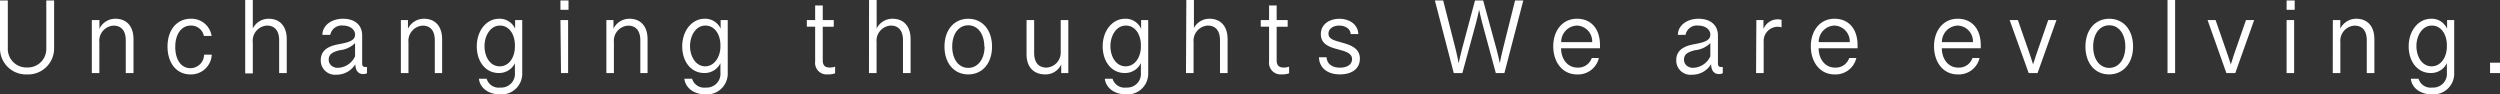
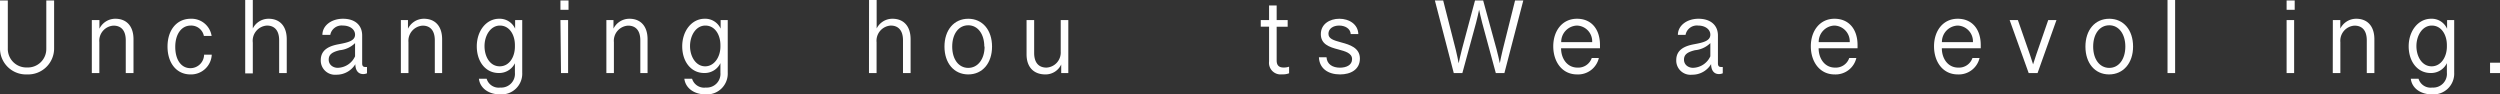
<svg xmlns="http://www.w3.org/2000/svg" viewBox="0 0 352.05 13.29">
  <rect x="0" y="0" width="352.05" height="13.29" fill="#333333" stroke="none" />
  <defs>
    <style>.cls-1{fill:#fff;}</style>
  </defs>
  <g id="レイヤー_2" data-name="レイヤー 2">
    <g id="レイヤー_1-2" data-name="レイヤー 1">
      <path class="cls-1" d="M0,6.75V.07H1.1V6.81A2.61,2.61,0,0,0,3.81,9.5,2.6,2.6,0,0,0,6.52,6.84V.07h1.1V6.78a3.66,3.66,0,0,1-3.81,3.7A3.66,3.66,0,0,1,0,6.75Z" />
      <path class="cls-1" d="M12.93,2.83H14V4.32l-.07-.11a2.48,2.48,0,0,1,2.32-1.57c1.53,0,2.55,1,2.55,2.89v4.76H17.71V5.68c0-1.44-.7-2.07-1.72-2.07a2.13,2.13,0,0,0-2,2.33v4.35H12.93Z" />
      <path class="cls-1" d="M23.59,6.56c0-2.35,1.31-3.92,3.27-3.92A2.86,2.86,0,0,1,29.8,5.06H28.71A1.82,1.82,0,0,0,26.86,3.6c-1.3,0-2.18,1.2-2.18,3s.82,3,2.14,3A1.93,1.93,0,0,0,28.74,7.7h1.08a2.92,2.92,0,0,1-3,2.78C24.86,10.48,23.59,8.88,23.59,6.56Z" />
      <path class="cls-1" d="M34.53,0H35.6V4.32l-.09-.11a2.48,2.48,0,0,1,2.32-1.57c1.53,0,2.55,1,2.55,2.89v4.76H39.31V5.67c0-1.43-.7-2.07-1.72-2.07A2.14,2.14,0,0,0,35.6,6v4.34H34.53Z" />
      <path class="cls-1" d="M45.17,8.47c0-1.49,1.22-2,2.51-2.24S50,5.76,50,4.88c0-.73-.71-1.28-1.71-1.28a1.62,1.62,0,0,0-1.78,1.31H45.4c0-1.31,1.27-2.27,2.9-2.27S51,3.49,51,5V8.93c0,.33.13.5.42.5a1,1,0,0,0,.26,0v.89a1.29,1.29,0,0,1-.54.11c-.69,0-1.15-.51-1.1-1.61l.09.06a3.09,3.09,0,0,1-2.78,1.64A2,2,0,0,1,45.17,8.47ZM50,7.93V6.07a3.55,3.55,0,0,1-2.16,1c-1.06.26-1.55.6-1.55,1.33s.62,1.15,1.27,1.15A2.76,2.76,0,0,0,50,7.93Z" />
      <path class="cls-1" d="M56.45,2.83h1V4.32l-.07-.11a2.49,2.49,0,0,1,2.32-1.57c1.53,0,2.56,1,2.56,2.89v4.76H61.23V5.68c0-1.44-.7-2.07-1.71-2.07a2.14,2.14,0,0,0-2,2.33v4.35H56.45Z" />
      <path class="cls-1" d="M67.44,11.09h1.09a1.76,1.76,0,0,0,1.92,1.24,1.93,1.93,0,0,0,2.06-2.09V8.62l.1.06a2.47,2.47,0,0,1-2.38,1.6c-1.86,0-3.09-1.61-3.09-3.76s1.32-3.88,3.15-3.88a2.38,2.38,0,0,1,2.37,1.72h-.12V2.83h1v7.4a2.92,2.92,0,0,1-3.14,3.06C68.83,13.29,67.6,12.43,67.44,11.09Zm5.07-4.53v-.2c0-1.49-.79-2.76-2.11-2.76S68.23,5,68.23,6.49,69,9.34,70.37,9.34,72.51,8,72.51,6.56Z" />
      <path class="cls-1" d="M78.92.07h1.14V1.38H78.92Zm0,2.76H80v7.46H79Z" />
      <path class="cls-1" d="M85.39,2.83h1V4.32l-.08-.11a2.5,2.5,0,0,1,2.33-1.57c1.53,0,2.55,1,2.55,2.89v4.76H90.17V5.68c0-1.44-.7-2.07-1.72-2.07a2.13,2.13,0,0,0-2,2.33v4.35H85.39Z" />
      <path class="cls-1" d="M96.37,11.09h1.09a1.77,1.77,0,0,0,1.93,1.24,1.93,1.93,0,0,0,2.06-2.09V8.62l.09.06a2.45,2.45,0,0,1-2.38,1.6c-1.85,0-3.09-1.61-3.09-3.76s1.33-3.88,3.16-3.88a2.38,2.38,0,0,1,2.37,1.72h-.12V2.83h1v7.4a2.93,2.93,0,0,1-3.14,3.06C97.77,13.29,96.54,12.43,96.37,11.09Zm5.08-4.53v-.2c0-1.49-.79-2.76-2.12-2.76S97.17,5,97.17,6.49,98,9.34,99.3,9.34,101.45,8,101.45,6.56Z" />
-       <path class="cls-1" d="M114.79,8.66V3.76h-1.17V2.83h1.17V.77h1.07V2.83h1.55v.93h-1.55V8.51c0,.71.33,1,1,1a2.25,2.25,0,0,0,.74-.12v.93a2.43,2.43,0,0,1-1,.15A1.62,1.62,0,0,1,114.79,8.66Z" />
      <path class="cls-1" d="M122.38,0h1.07V4.32l-.09-.11a2.48,2.48,0,0,1,2.32-1.57c1.53,0,2.55,1,2.55,2.89v4.76h-1.07V5.67c0-1.43-.7-2.07-1.72-2.07a2.14,2.14,0,0,0-2,2.35v4.34h-1.07Z" />
      <path class="cls-1" d="M133,6.56c0-2.33,1.34-3.92,3.35-3.92s3.35,1.59,3.35,3.92-1.34,3.92-3.35,3.92S133,8.89,133,6.56Zm5.61,0c0-1.75-.9-3-2.26-3s-2.26,1.22-2.26,3,.9,3,2.26,3S138.65,8.31,138.65,6.56Z" />
      <path class="cls-1" d="M144.56,7.65V2.83h1.07V7.45c0,1.43.69,2.07,1.74,2.07a2.12,2.12,0,0,0,2-2.25V2.83h1.07v7.46h-1V8.67l.08.22a2.43,2.43,0,0,1-2.31,1.59C145.59,10.48,144.56,9.48,144.56,7.65Z" />
-       <path class="cls-1" d="M155.58,11.09h1.09a1.77,1.77,0,0,0,1.93,1.24,1.93,1.93,0,0,0,2.06-2.09V8.62l.09.06a2.47,2.47,0,0,1-2.38,1.6c-1.85,0-3.09-1.61-3.09-3.76s1.33-3.88,3.16-3.88a2.37,2.37,0,0,1,2.36,1.72h-.11V2.83h1v7.4a2.92,2.92,0,0,1-3.13,3.06C157,13.29,155.74,12.43,155.58,11.09Zm5.08-4.53v-.2c0-1.49-.79-2.76-2.12-2.76S156.37,5,156.37,6.49s.79,2.85,2.14,2.85S160.66,8,160.66,6.56Z" />
-       <path class="cls-1" d="M167.06,0h1.07V4.32L168,4.21a2.48,2.48,0,0,1,2.32-1.57c1.53,0,2.55,1,2.55,2.89v4.76h-1.07V5.67c0-1.43-.7-2.07-1.72-2.07a2.14,2.14,0,0,0-2,2.35v4.34h-1.07Z" />
      <path class="cls-1" d="M178.71,8.66V3.76h-1.17V2.83h1.17V.77h1.07V2.83h1.55v.93h-1.55V8.51c0,.71.33,1,1,1a2.26,2.26,0,0,0,.75-.12v.93a2.52,2.52,0,0,1-1,.15A1.63,1.63,0,0,1,178.71,8.66Z" />
      <path class="cls-1" d="M185.73,8.06h1.07c.06,1,.87,1.47,1.89,1.47.85,0,1.71-.33,1.71-1.2s-1-1.11-1.91-1.36C187.12,6.62,186,6.2,186,4.8s1.23-2.16,2.61-2.16,2.63.78,2.67,2.16h-1.07c-.05-.78-.79-1.2-1.64-1.2s-1.5.45-1.5,1.15.68.92,1.83,1.23,2.6.74,2.6,2.27-1.28,2.23-2.79,2.23C187,10.48,185.79,9.63,185.73,8.06Z" />
      <path class="cls-1" d="M202.06.07h1.17L205,7c.15.64.34,1.47.46,2.18h-.11c.15-.7.35-1.6.52-2.24L207.71.07h1.15l1.88,6.86c.17.64.38,1.54.52,2.24h-.11c.14-.7.3-1.52.47-2.18L213.35.07h1.16l-2.66,10.22h-1.21l-1.92-7.08c-.14-.52-.38-1.57-.5-2.14h.13c-.11.57-.35,1.62-.49,2.14l-1.93,7.08h-1.21Z" />
      <path class="cls-1" d="M218.73,6.52c0-2.18,1.27-3.88,3.34-3.88s3.24,1.51,3.24,3.7V6.8h-5.48c0,1.4.82,2.72,2.32,2.72a2,2,0,0,0,2-1.35h1a3,3,0,0,1-3.06,2.31C219.94,10.48,218.73,8.66,218.73,6.52Zm5.48-.59a2.22,2.22,0,0,0-2.15-2.33,2.3,2.3,0,0,0-2.21,2.33Z" />
      <path class="cls-1" d="M236.05,8.47c0-1.49,1.22-2,2.51-2.24s2.29-.47,2.29-1.35c0-.73-.71-1.28-1.71-1.28a1.62,1.62,0,0,0-1.78,1.31h-1.08c0-1.31,1.27-2.27,2.9-2.27s2.74.85,2.74,2.36V8.93c0,.33.13.5.41.5a1,1,0,0,0,.27,0v.89a1.33,1.33,0,0,1-.54.11c-.69,0-1.15-.51-1.1-1.61l.08.06a3.07,3.07,0,0,1-2.77,1.64A2,2,0,0,1,236.05,8.47Zm4.8-.54V6.07a3.55,3.55,0,0,1-2.16,1c-1.06.26-1.55.6-1.55,1.33s.62,1.15,1.27,1.15A2.76,2.76,0,0,0,240.85,7.93Z" />
-       <path class="cls-1" d="M247.33,2.83h1V4.42l-.08-.08a2.16,2.16,0,0,1,2.05-1.62,2,2,0,0,1,.58.08V3.85a1.86,1.86,0,0,0-.6-.08,2,2,0,0,0-1.92,2.15v4.37h-1.07Z" />
      <path class="cls-1" d="M255,6.52c0-2.18,1.27-3.88,3.33-3.88s3.25,1.51,3.25,3.7V6.8h-5.48c0,1.4.82,2.72,2.31,2.72a2,2,0,0,0,2-1.35h1a3,3,0,0,1-3.06,2.31C256.22,10.48,255,8.66,255,6.52Zm5.48-.59a2.23,2.23,0,0,0-2.15-2.33,2.3,2.3,0,0,0-2.22,2.33Z" />
      <path class="cls-1" d="M272.35,6.52c0-2.18,1.27-3.88,3.33-3.88s3.25,1.51,3.25,3.7V6.8h-5.48c0,1.4.82,2.72,2.31,2.72a2,2,0,0,0,2-1.35h1a3,3,0,0,1-3.06,2.31C273.55,10.48,272.35,8.66,272.35,6.52Zm5.48-.59a2.23,2.23,0,0,0-2.15-2.33,2.31,2.31,0,0,0-2.22,2.33Z" />
      <path class="cls-1" d="M283,2.83h1.16l1.69,4.85c.18.52.37,1.14.56,1.72h-.22c.19-.58.38-1.2.56-1.72l1.68-4.85h1.16l-2.66,7.46h-1.25Z" />
      <path class="cls-1" d="M293.67,6.56c0-2.33,1.34-3.92,3.36-3.92s3.35,1.59,3.35,3.92S299,10.48,297,10.48,293.67,8.89,293.67,6.56Zm5.62,0c0-1.75-.9-3-2.26-3s-2.27,1.22-2.27,3,.91,3,2.27,3S299.29,8.31,299.29,6.56Z" />
      <path class="cls-1" d="M305.23,0h1.07V10.29h-1.07Z" />
-       <path class="cls-1" d="M310.87,2.83H312l1.69,4.85c.18.52.37,1.14.56,1.72h-.21c.18-.58.38-1.2.55-1.72l1.69-4.85h1.15l-2.66,7.46h-1.25Z" />
      <path class="cls-1" d="M322,.07h1.14V1.38H322Zm0,2.76h1.06v7.46h-1.06Z" />
      <path class="cls-1" d="M328.51,2.83h1.05V4.32l-.08-.11a2.5,2.5,0,0,1,2.33-1.57c1.53,0,2.55,1,2.55,2.89v4.76h-1.07V5.68c0-1.44-.7-2.07-1.72-2.07a2.13,2.13,0,0,0-2,2.33v4.35h-1.07Z" />
      <path class="cls-1" d="M339.49,11.09h1.09a1.77,1.77,0,0,0,1.93,1.24,1.93,1.93,0,0,0,2.06-2.09V8.62l.09.06a2.46,2.46,0,0,1-2.38,1.6c-1.85,0-3.09-1.61-3.09-3.76s1.33-3.88,3.16-3.88a2.36,2.36,0,0,1,2.36,1.72h-.11V2.83h1v7.4a2.93,2.93,0,0,1-3.14,3.06C340.88,13.29,339.65,12.43,339.49,11.09Zm5.08-4.53v-.2c0-1.49-.79-2.76-2.12-2.76S340.28,5,340.28,6.49s.8,2.85,2.14,2.85S344.57,8,344.57,6.56Z" />
      <path class="cls-1" d="M350.65,8.83h1.4v1.46h-1.4Z" />
    </g>
  </g>
</svg>